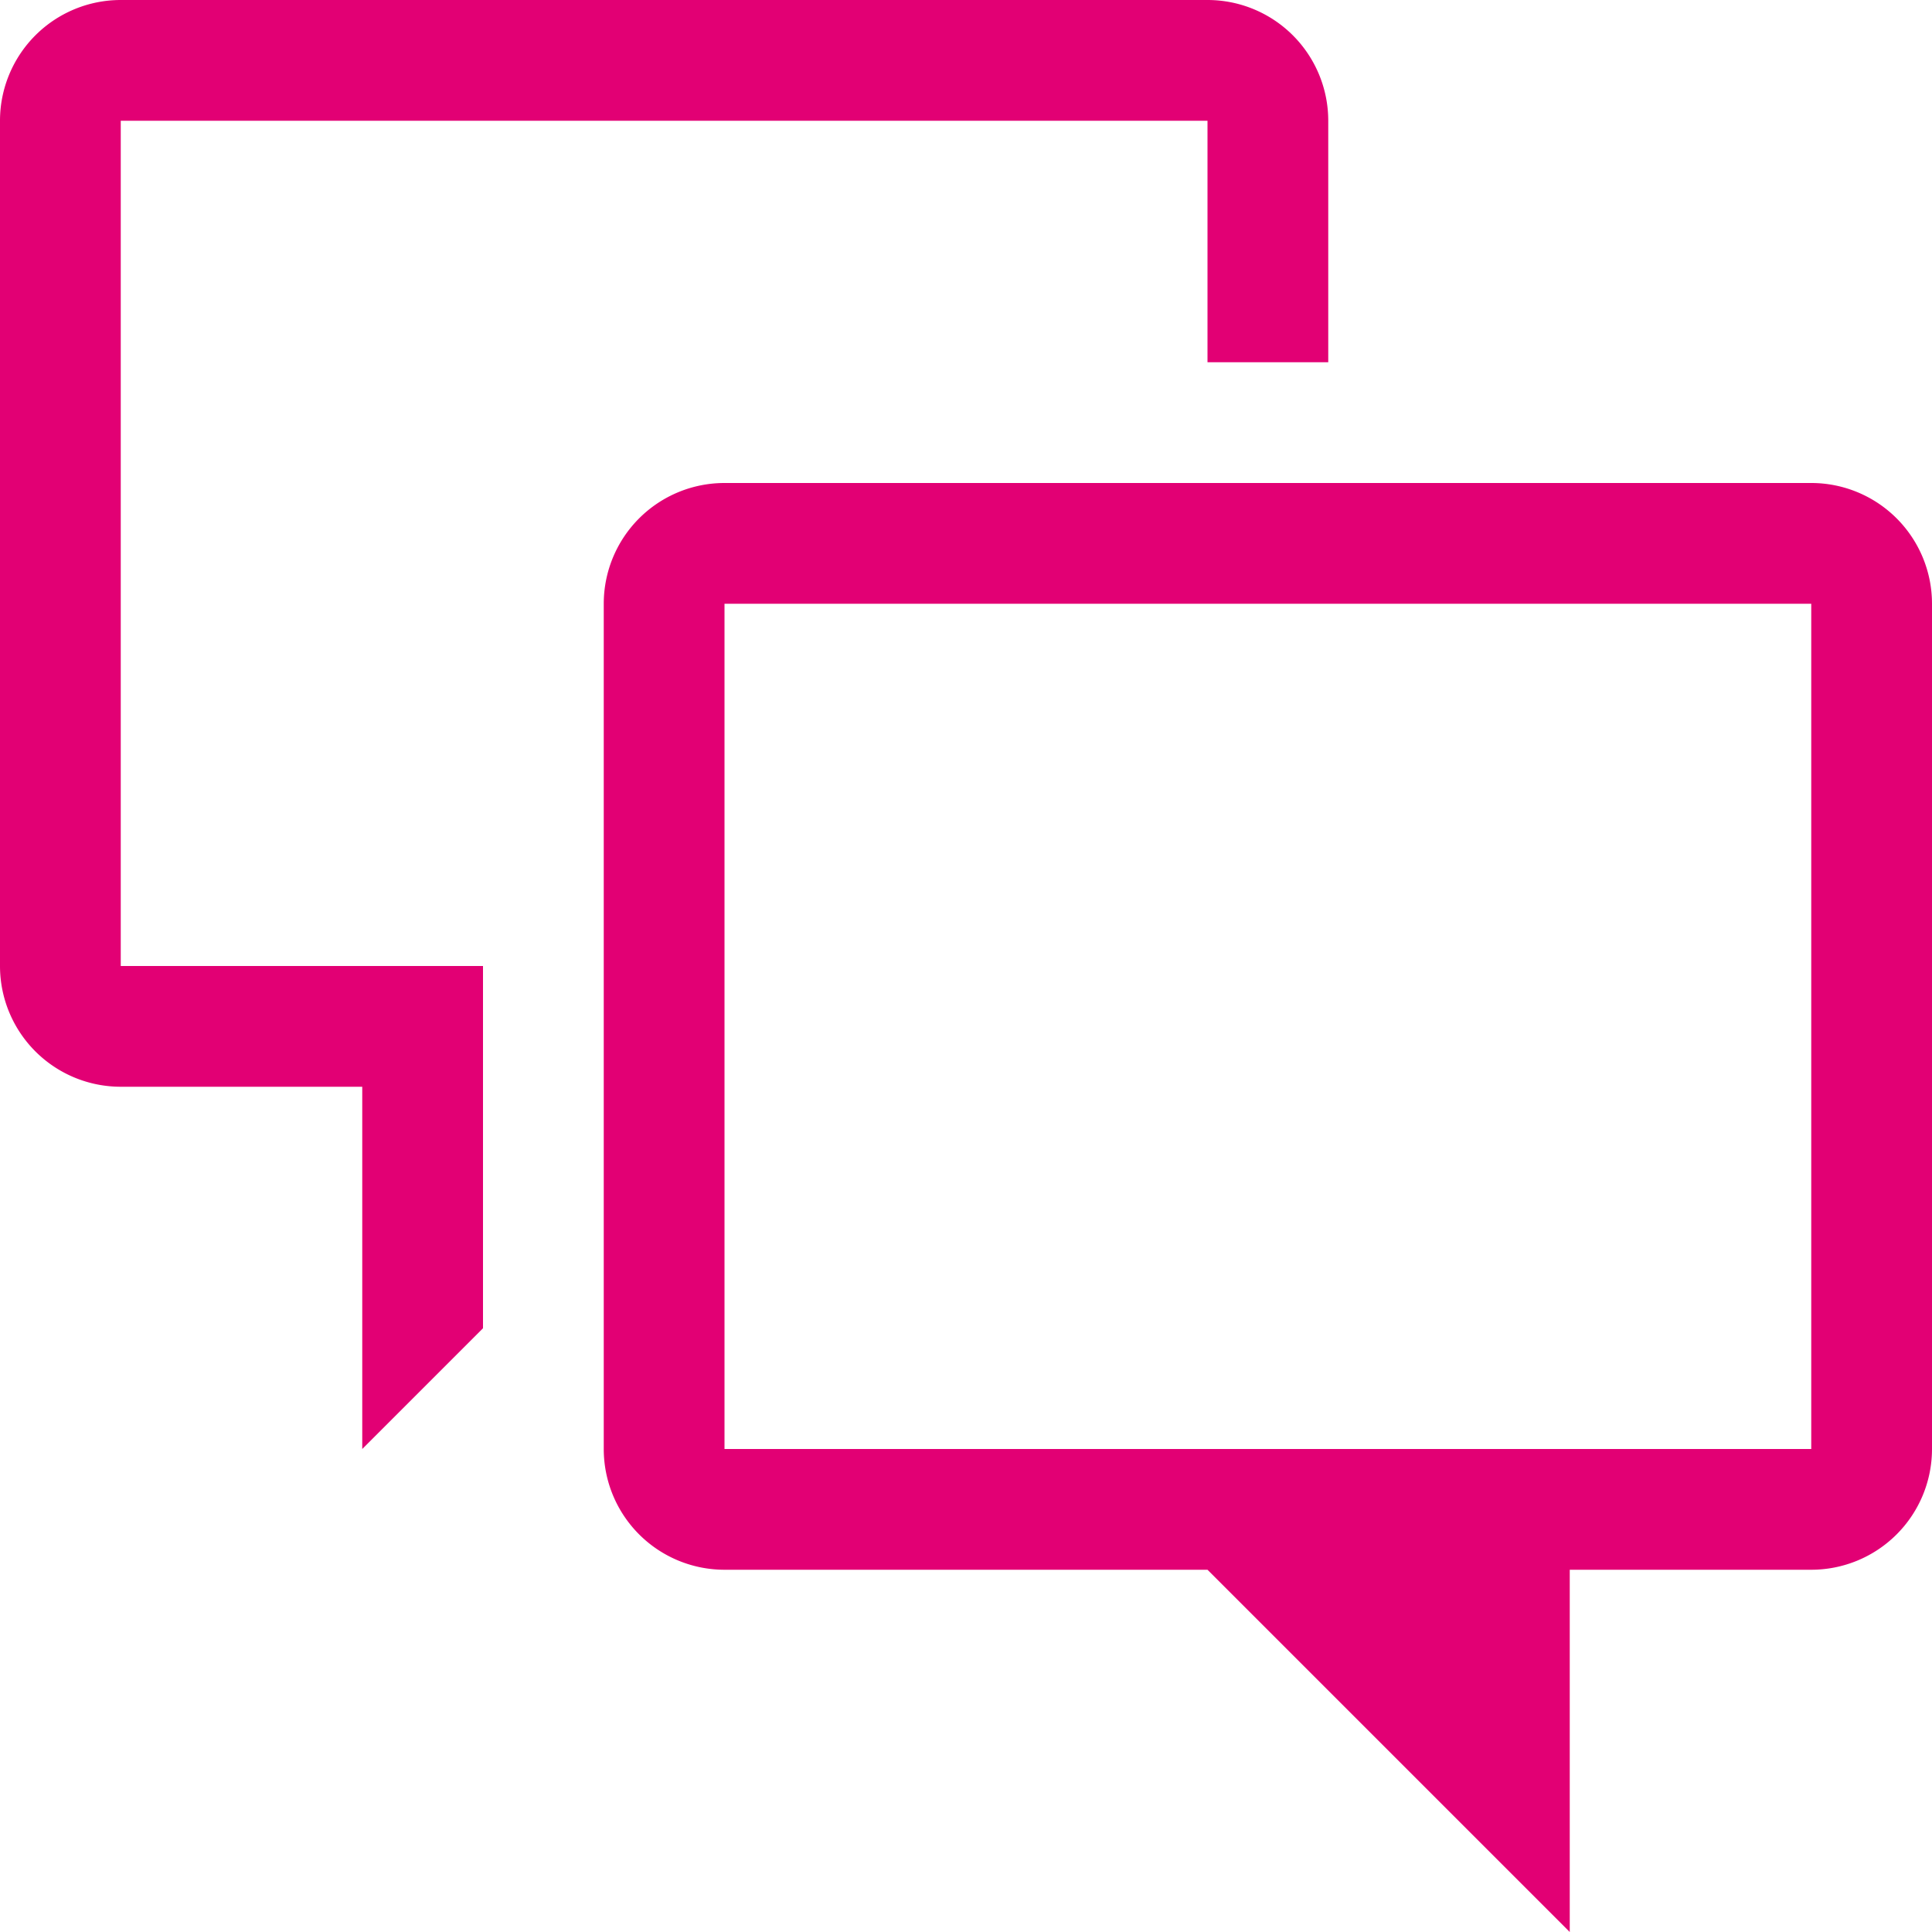
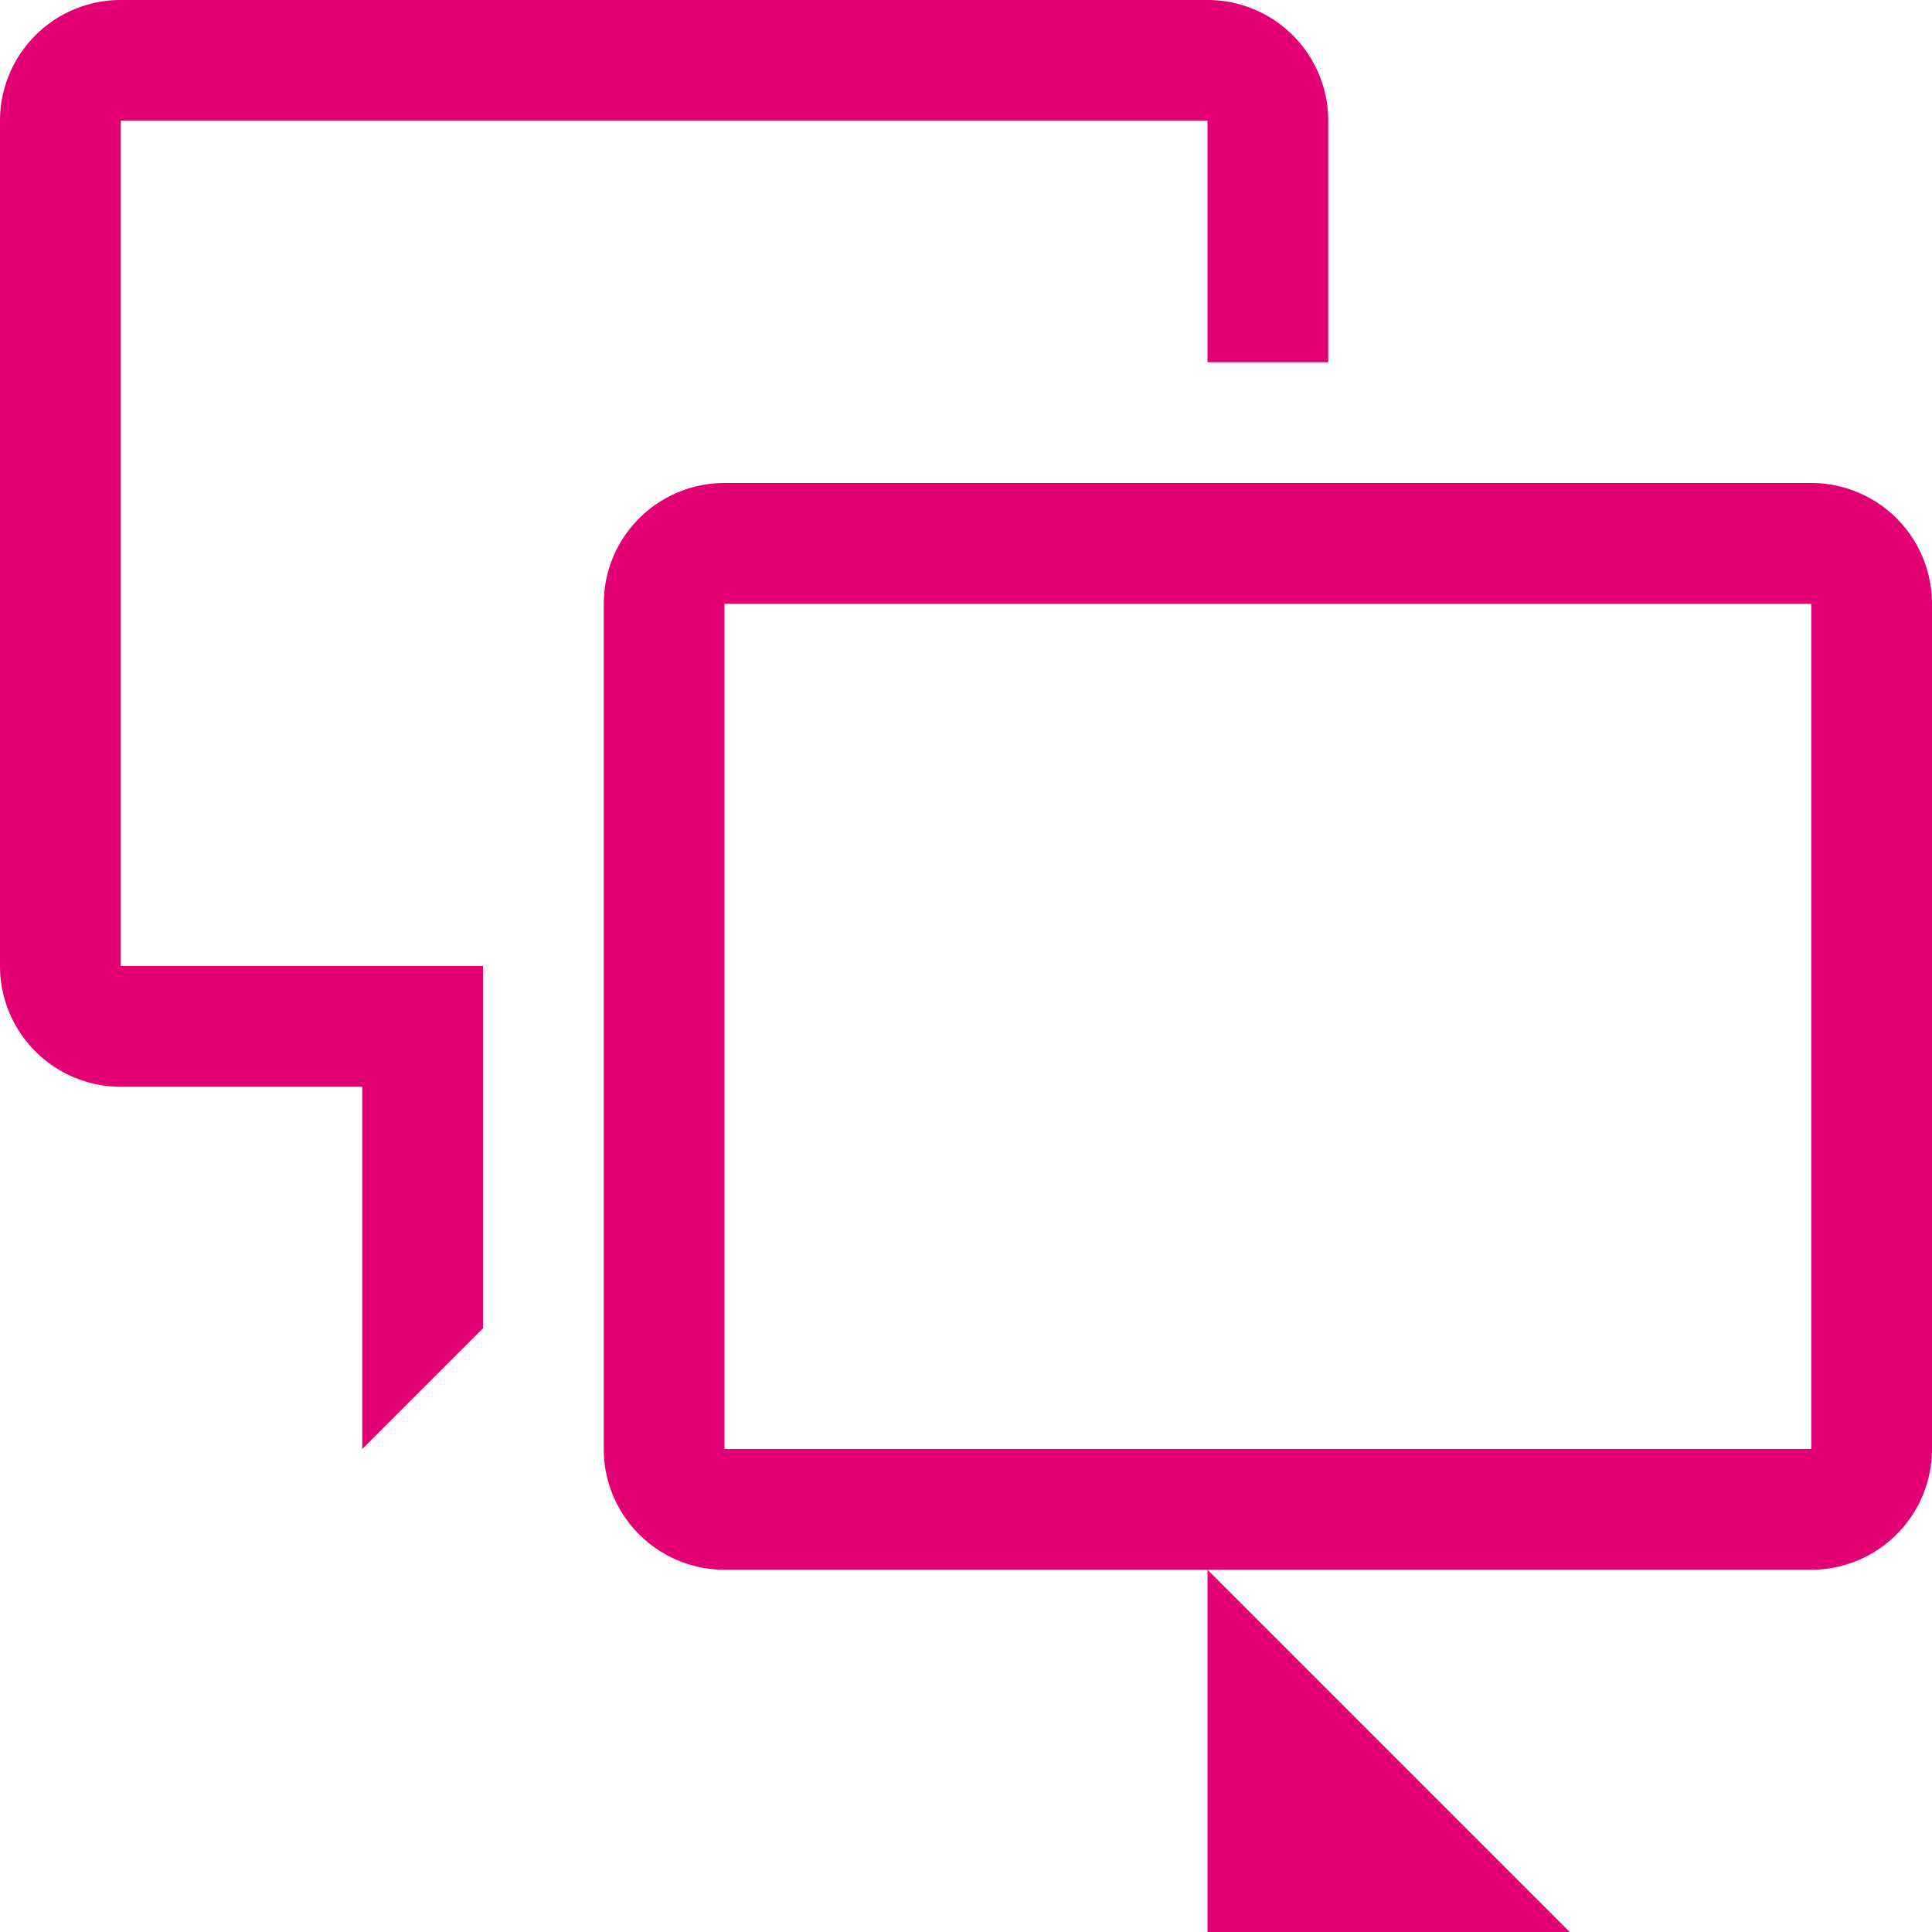
<svg xmlns="http://www.w3.org/2000/svg" width="84" height="84" viewBox="0 0 84 84">
  <defs>
    <style>
      .cls-1 {
        fill: #e20074;
        fill-rule: evenodd;
      }
    </style>
  </defs>
-   <path id="forum" class="cls-1" d="M84,26.251A5.25,5.25,0,0,0,78.75,21H31.5a5.25,5.25,0,0,0-5.25,5.25V63a5.25,5.25,0,0,0,5.25,5.25H78.75A5.25,5.25,0,0,0,84,63V26.251Zm-52.5,0H78.75V63H31.5V26.25ZM68.25,84L52.5,68.25H68.25V84ZM21,42H5.25V5.25H52.5v10.5h5.25V5.251A5.25,5.25,0,0,0,52.5,0H5.25A5.25,5.25,0,0,0,0,5.251V42a5.25,5.25,0,0,0,5.25,5.25H21V42Zm0,5.25H15.75V63L21,57.75V47.25Z" />
+   <path id="forum" class="cls-1" d="M84,26.251A5.25,5.25,0,0,0,78.75,21H31.5a5.25,5.25,0,0,0-5.25,5.25V63a5.25,5.25,0,0,0,5.25,5.25H78.75A5.25,5.25,0,0,0,84,63V26.251Zm-52.5,0H78.75V63H31.5V26.25ZM68.25,84L52.5,68.25V84ZM21,42H5.25V5.25H52.5v10.5h5.25V5.251A5.25,5.25,0,0,0,52.5,0H5.25A5.25,5.25,0,0,0,0,5.251V42a5.25,5.25,0,0,0,5.25,5.25H21V42Zm0,5.25H15.75V63L21,57.75V47.25Z" />
</svg>